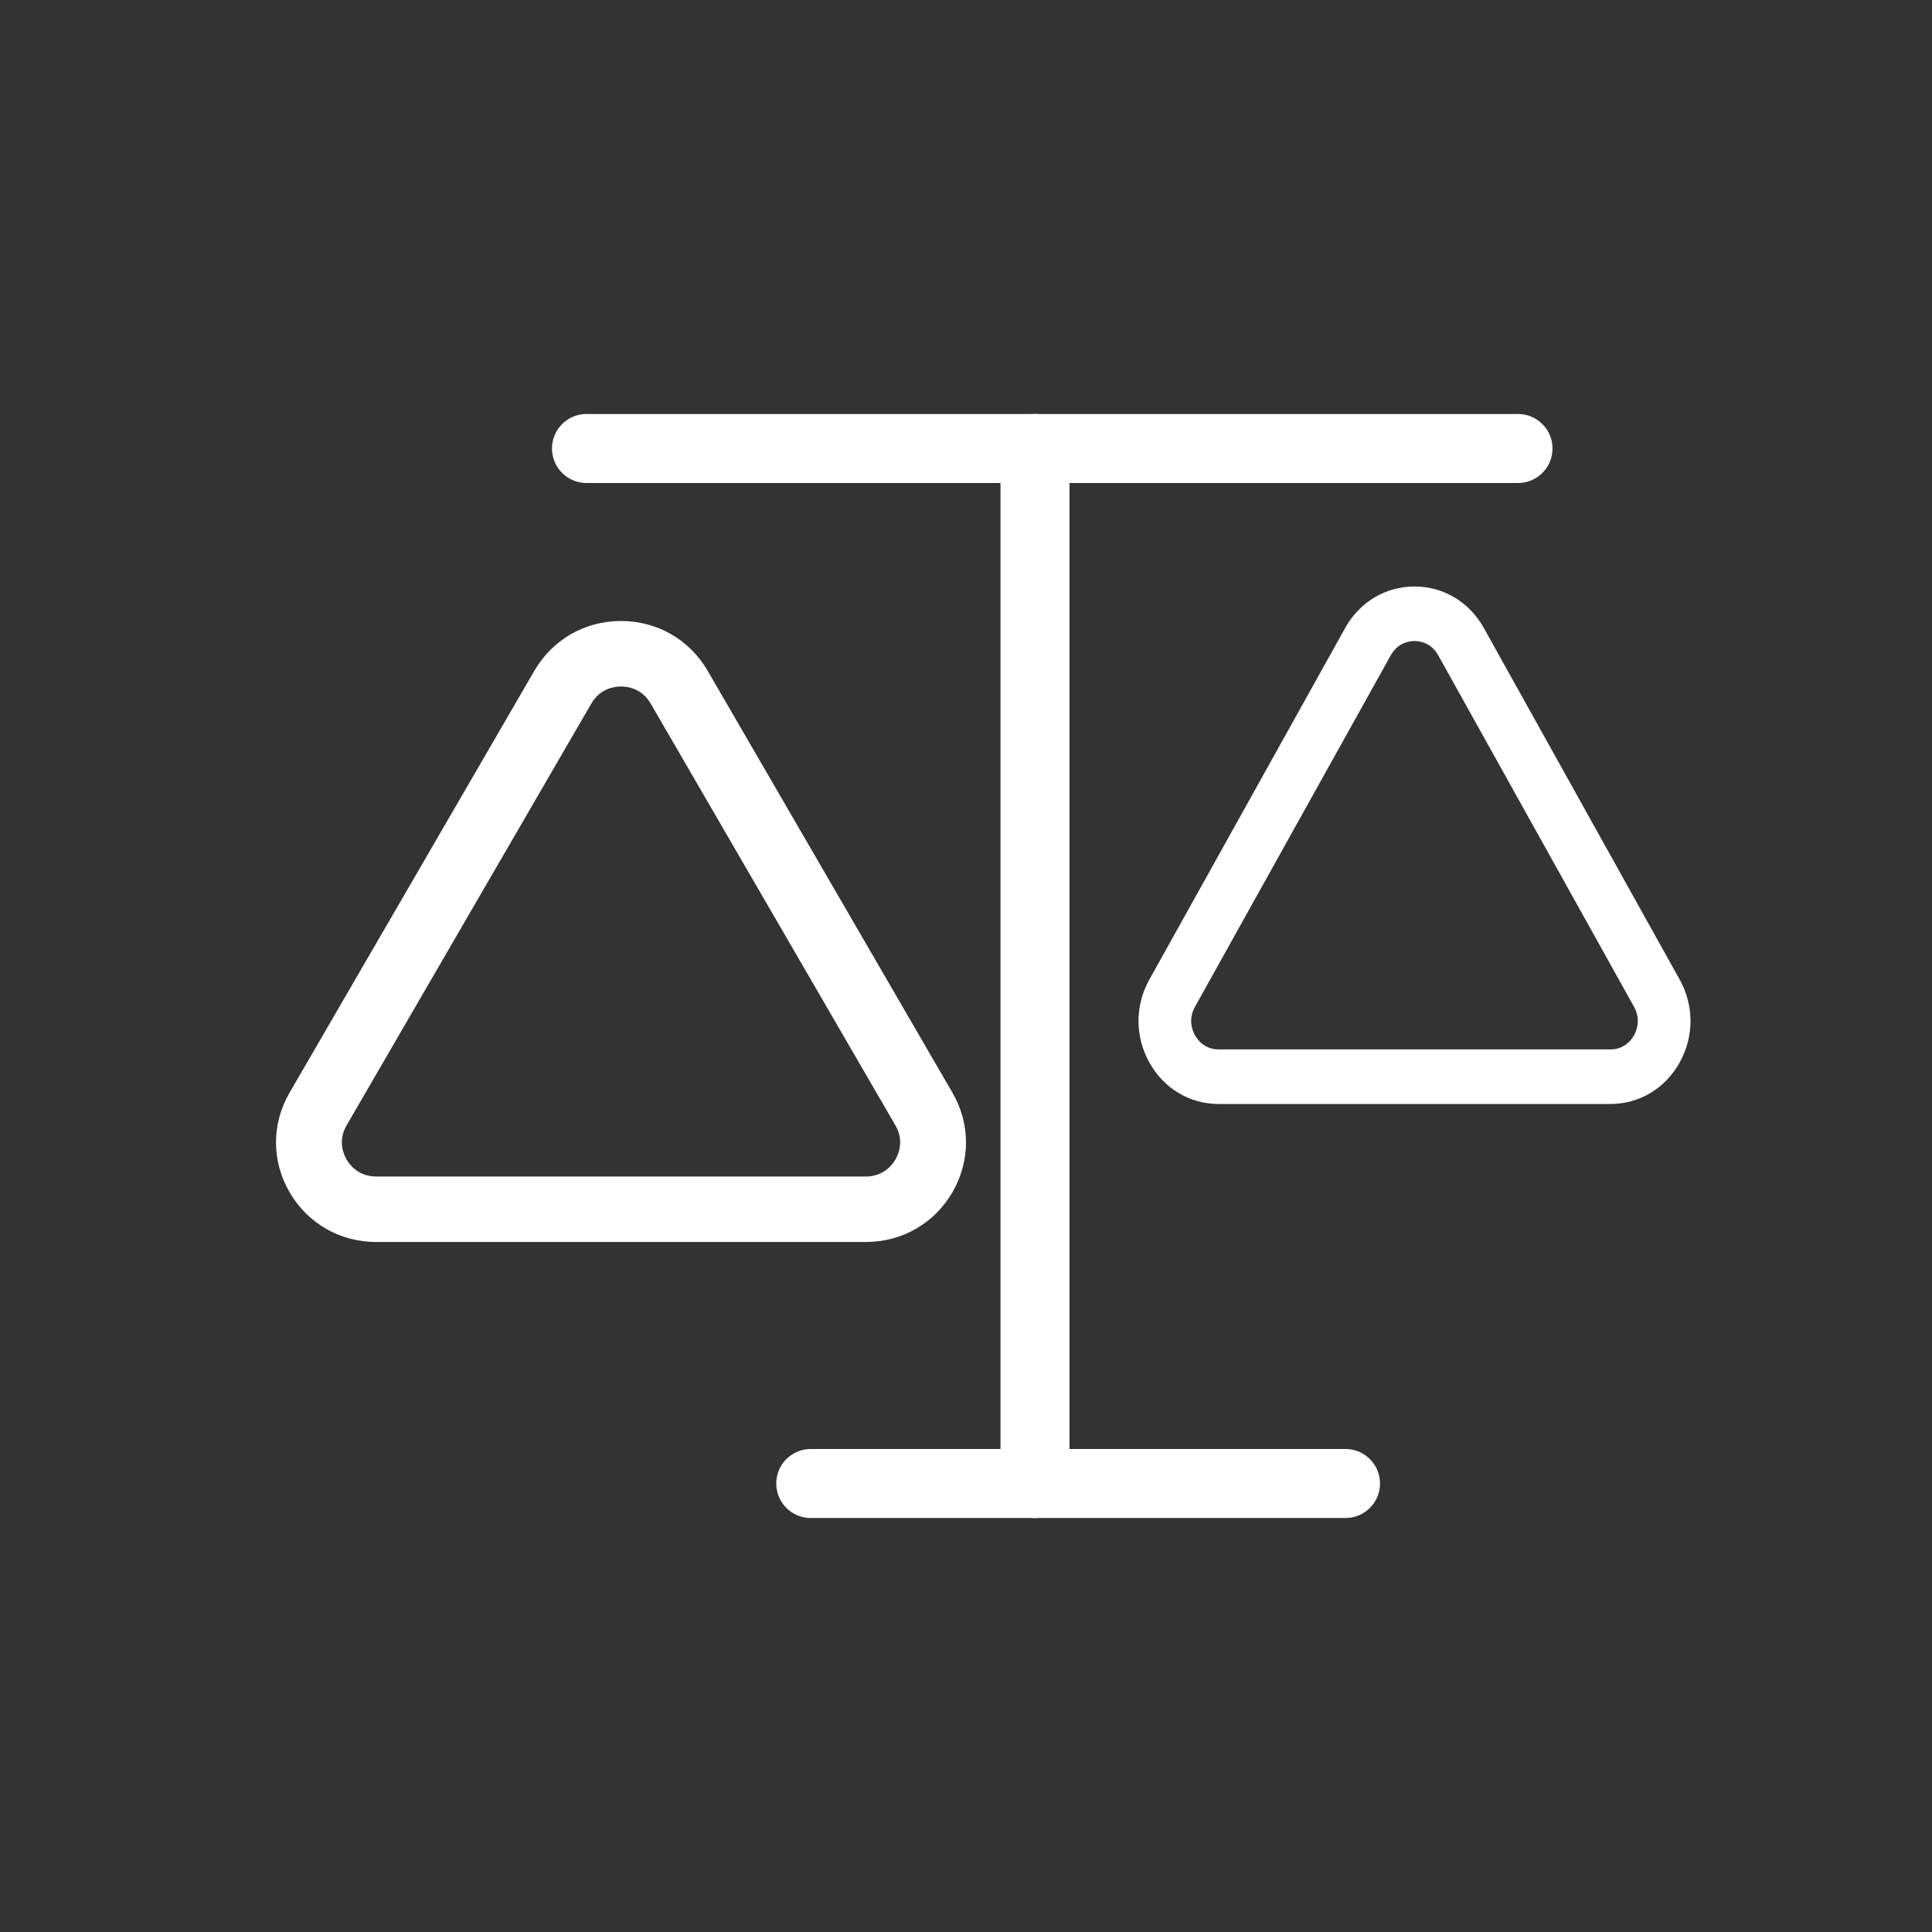
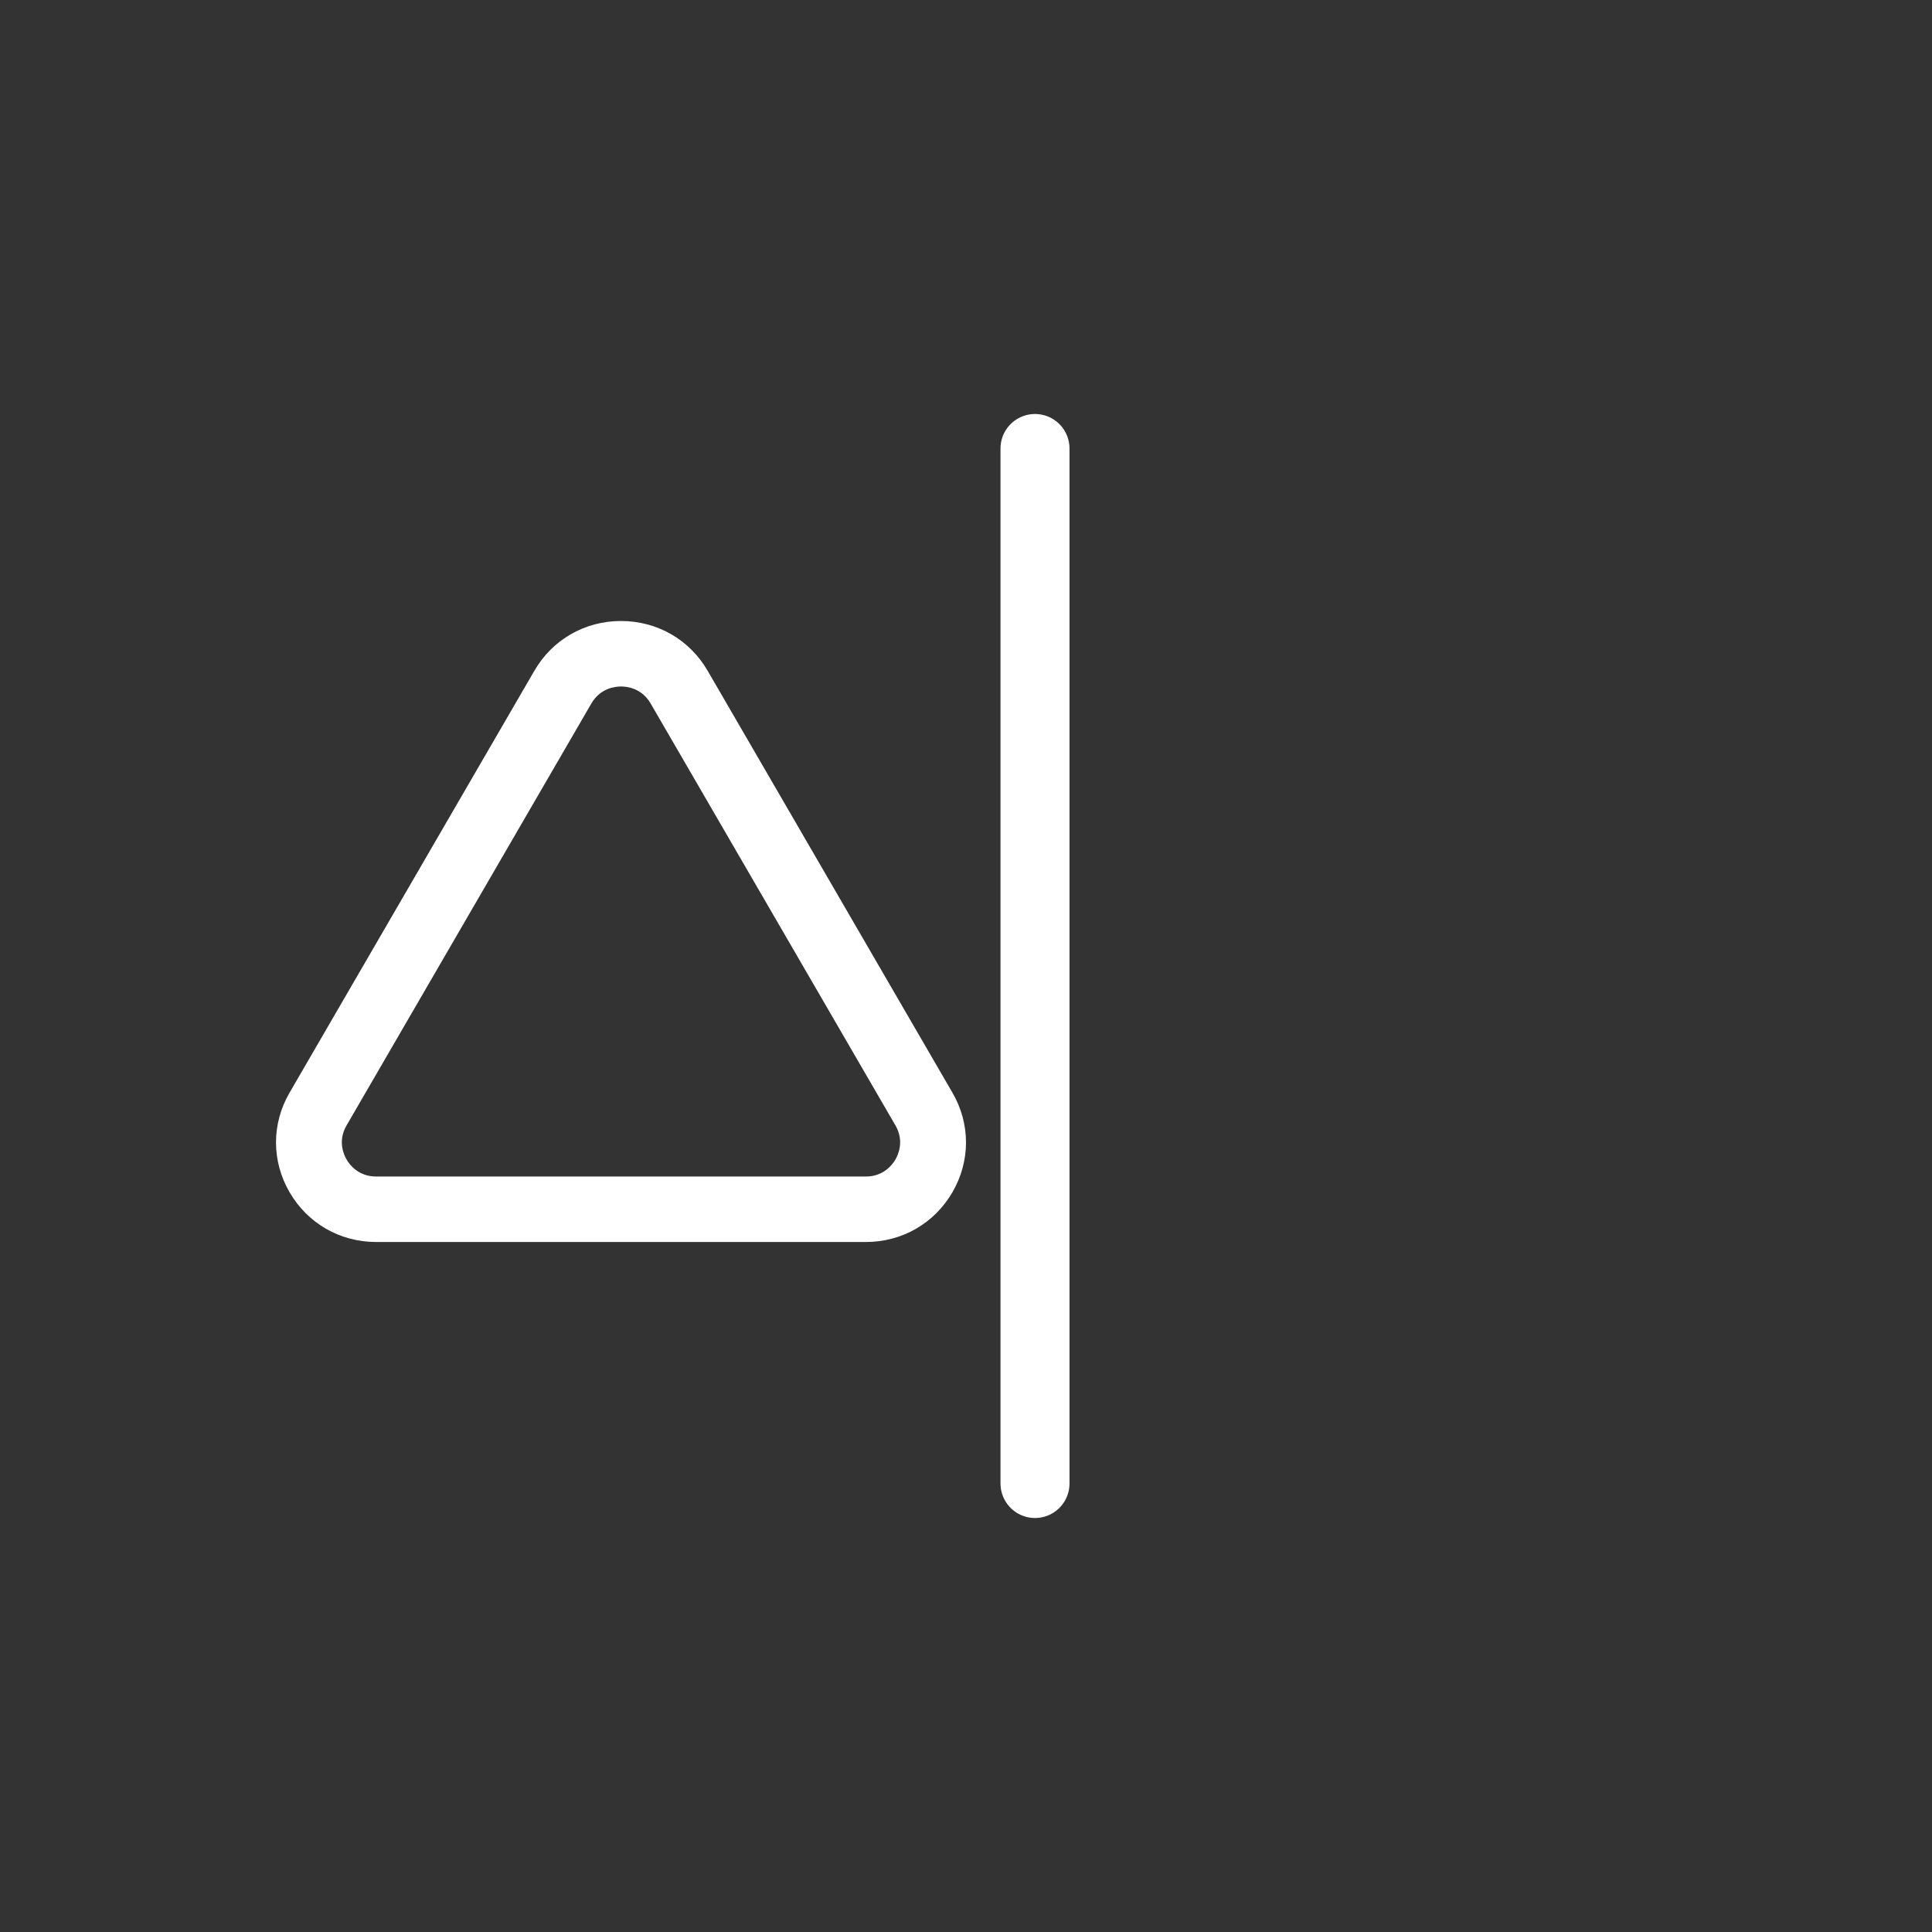
<svg xmlns="http://www.w3.org/2000/svg" width="56" height="56" viewBox="0 0 56 56" fill="none">
  <rect x="0" y="0" width="56" height="56" fill="#333333" stroke="none" />
  <path d="M18 19.898C17.828 19.898 17.4 19.946 17.141 20.391L10.045 32.621C9.786 33.067 9.959 33.459 10.045 33.608C10.131 33.757 10.387 34.102 10.904 34.102H25.096C25.613 34.102 25.869 33.757 25.955 33.608C26.041 33.459 26.213 33.067 25.955 32.621L18.859 20.391C18.601 19.946 18.172 19.898 18 19.898ZM25.096 36H10.904C9.856 36 8.917 35.461 8.393 34.557C7.869 33.653 7.869 32.575 8.393 31.672L15.489 19.442C16.013 18.539 16.951 18 18 18C19.049 18 19.987 18.539 20.511 19.442L27.607 31.672C28.131 32.575 28.131 33.653 27.607 34.557C27.083 35.461 26.145 36 25.096 36Z" fill="white" />
-   <path d="M41 18.581C40.862 18.581 40.52 18.622 40.313 18.993L34.636 29.184C34.429 29.555 34.567 29.883 34.636 30.006C34.705 30.131 34.91 30.418 35.323 30.418H46.677C47.09 30.418 47.295 30.131 47.364 30.006C47.433 29.883 47.571 29.555 47.364 29.184L41.687 18.993C41.481 18.622 41.138 18.581 41 18.581ZM46.677 32H35.323C34.485 32 33.734 31.551 33.315 30.797C32.895 30.044 32.895 29.146 33.315 28.393L38.991 18.201C39.411 17.449 40.161 17 41 17C41.839 17 42.59 17.449 43.009 18.201L48.686 28.393C49.105 29.146 49.105 30.044 48.686 30.797C48.266 31.551 47.516 32 46.677 32Z" fill="white" />
-   <path d="M17 13H44" stroke="white" stroke-width="2" stroke-linecap="round" />
  <path d="M30 13L30 43" stroke="white" stroke-width="2" stroke-linecap="round" />
-   <path d="M23.5 43H39" stroke="white" stroke-width="2" stroke-linecap="round" />
</svg>